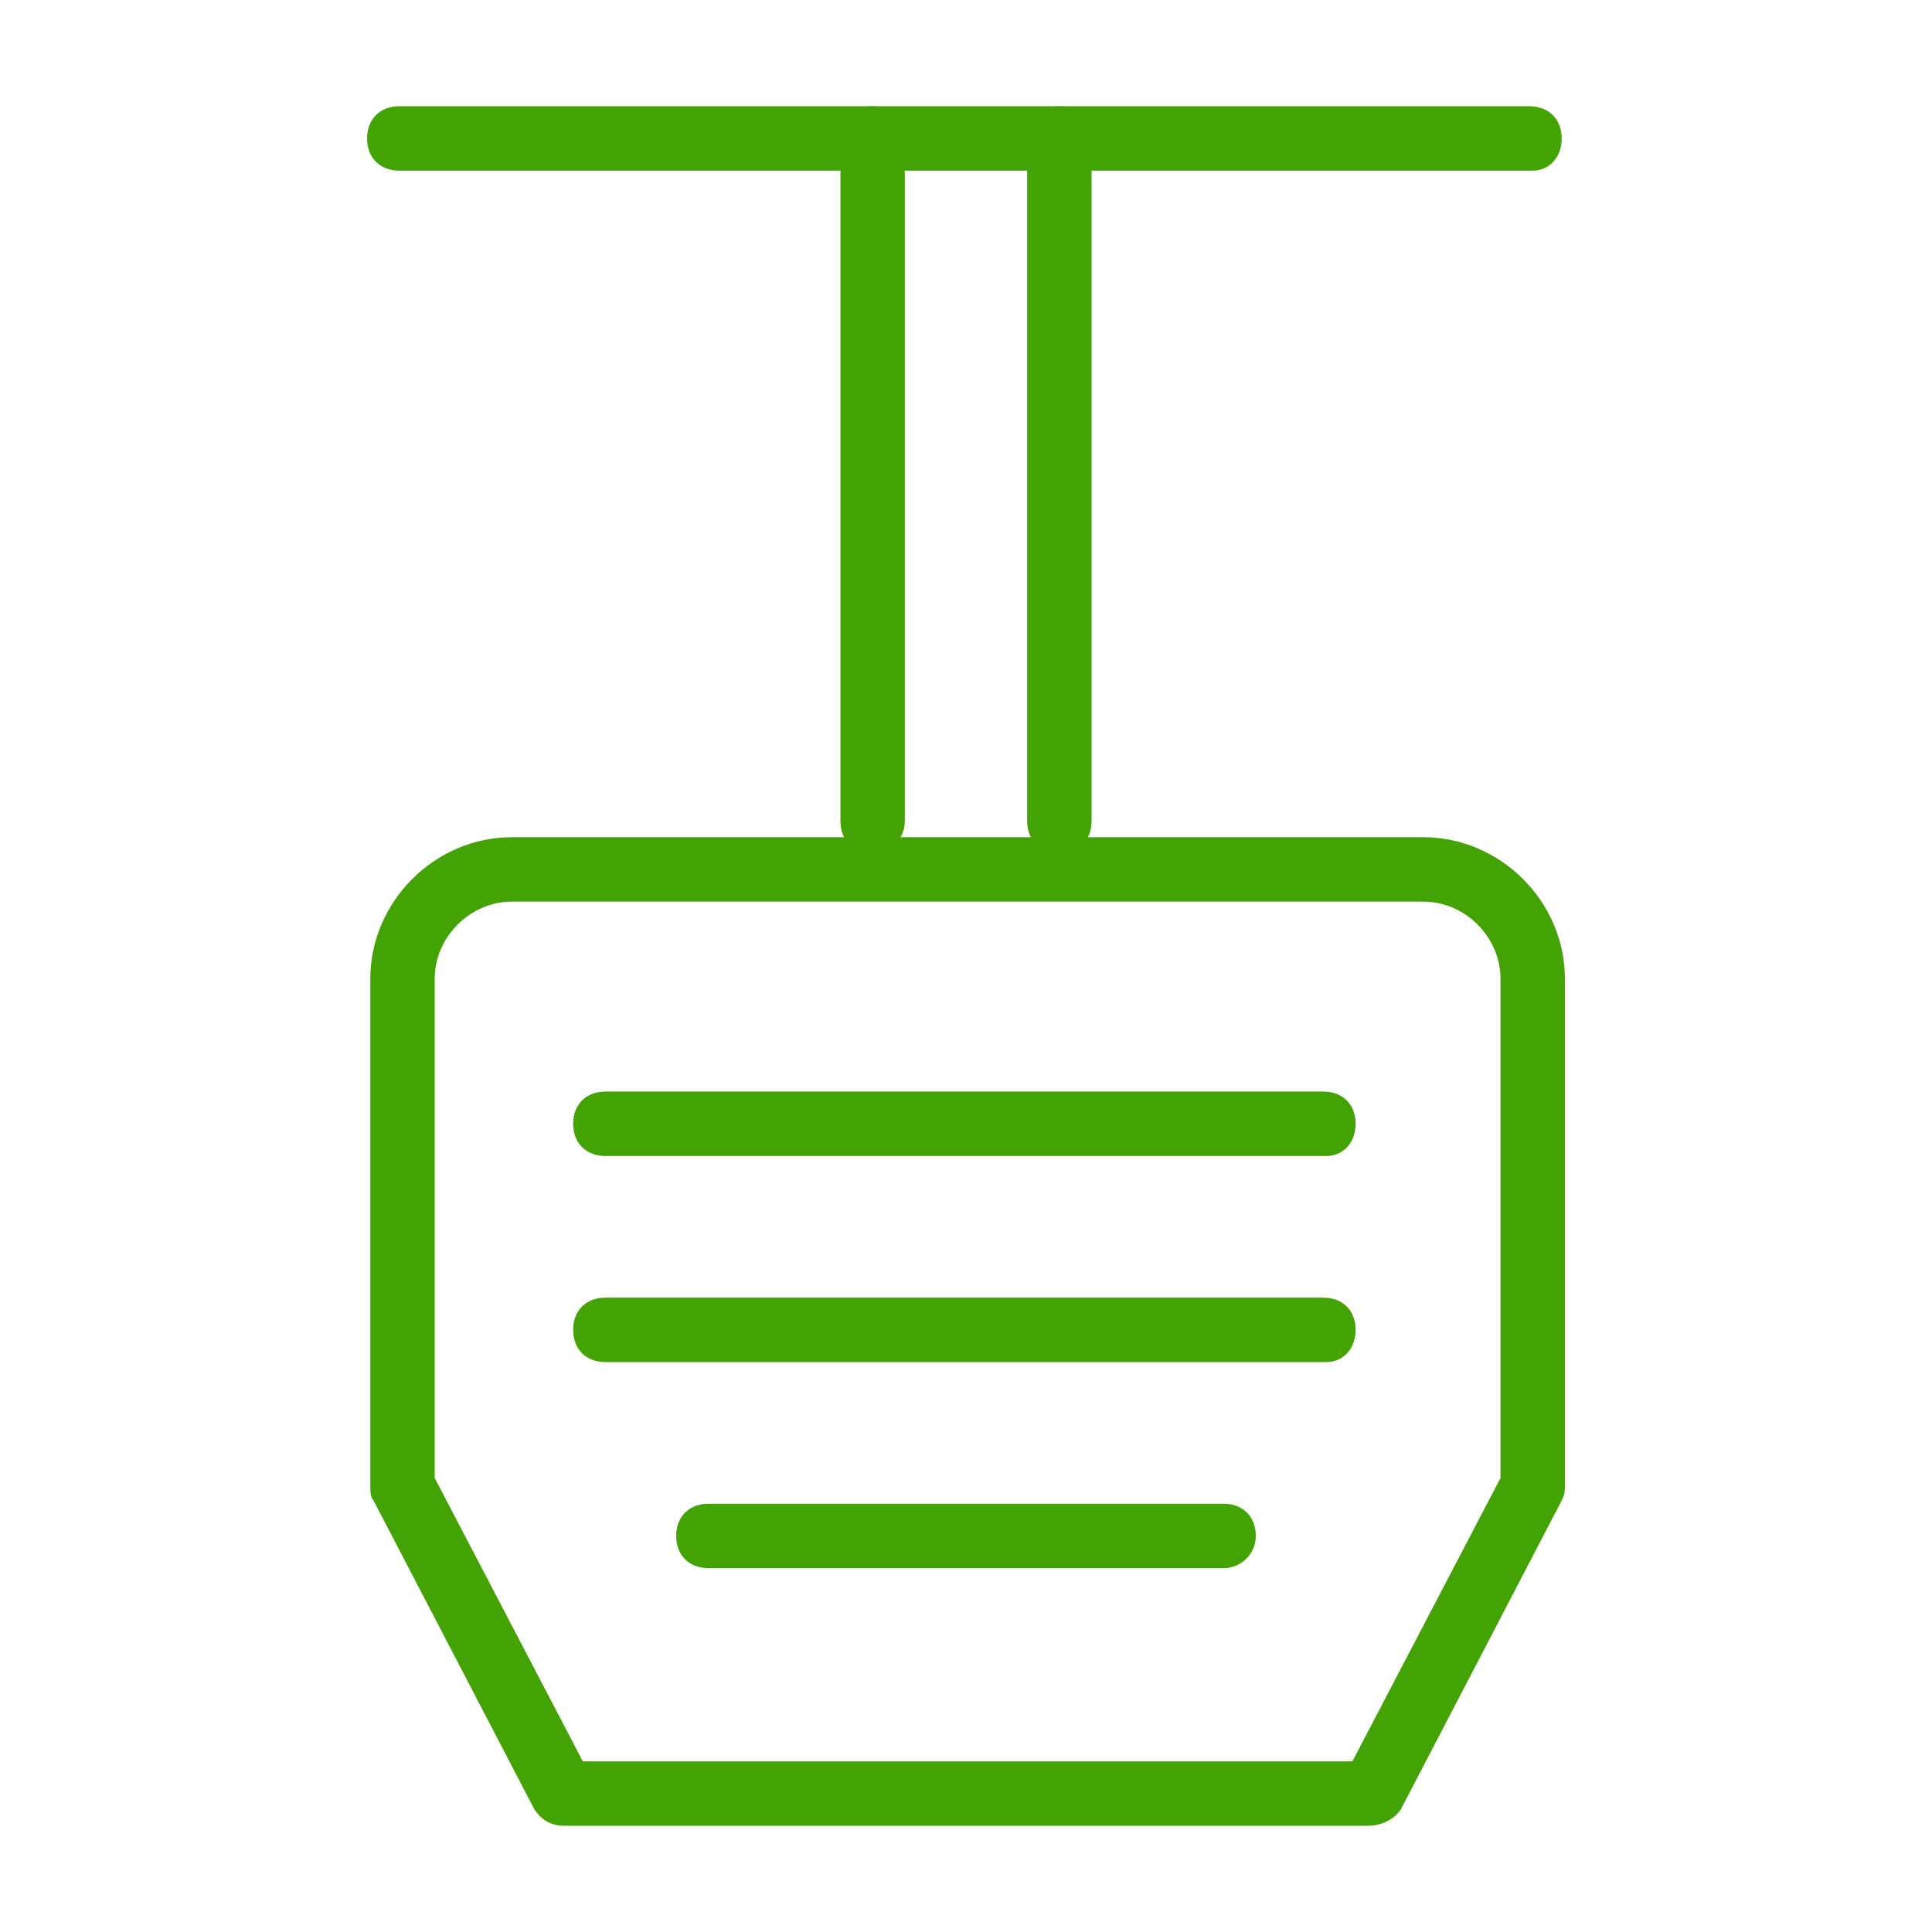
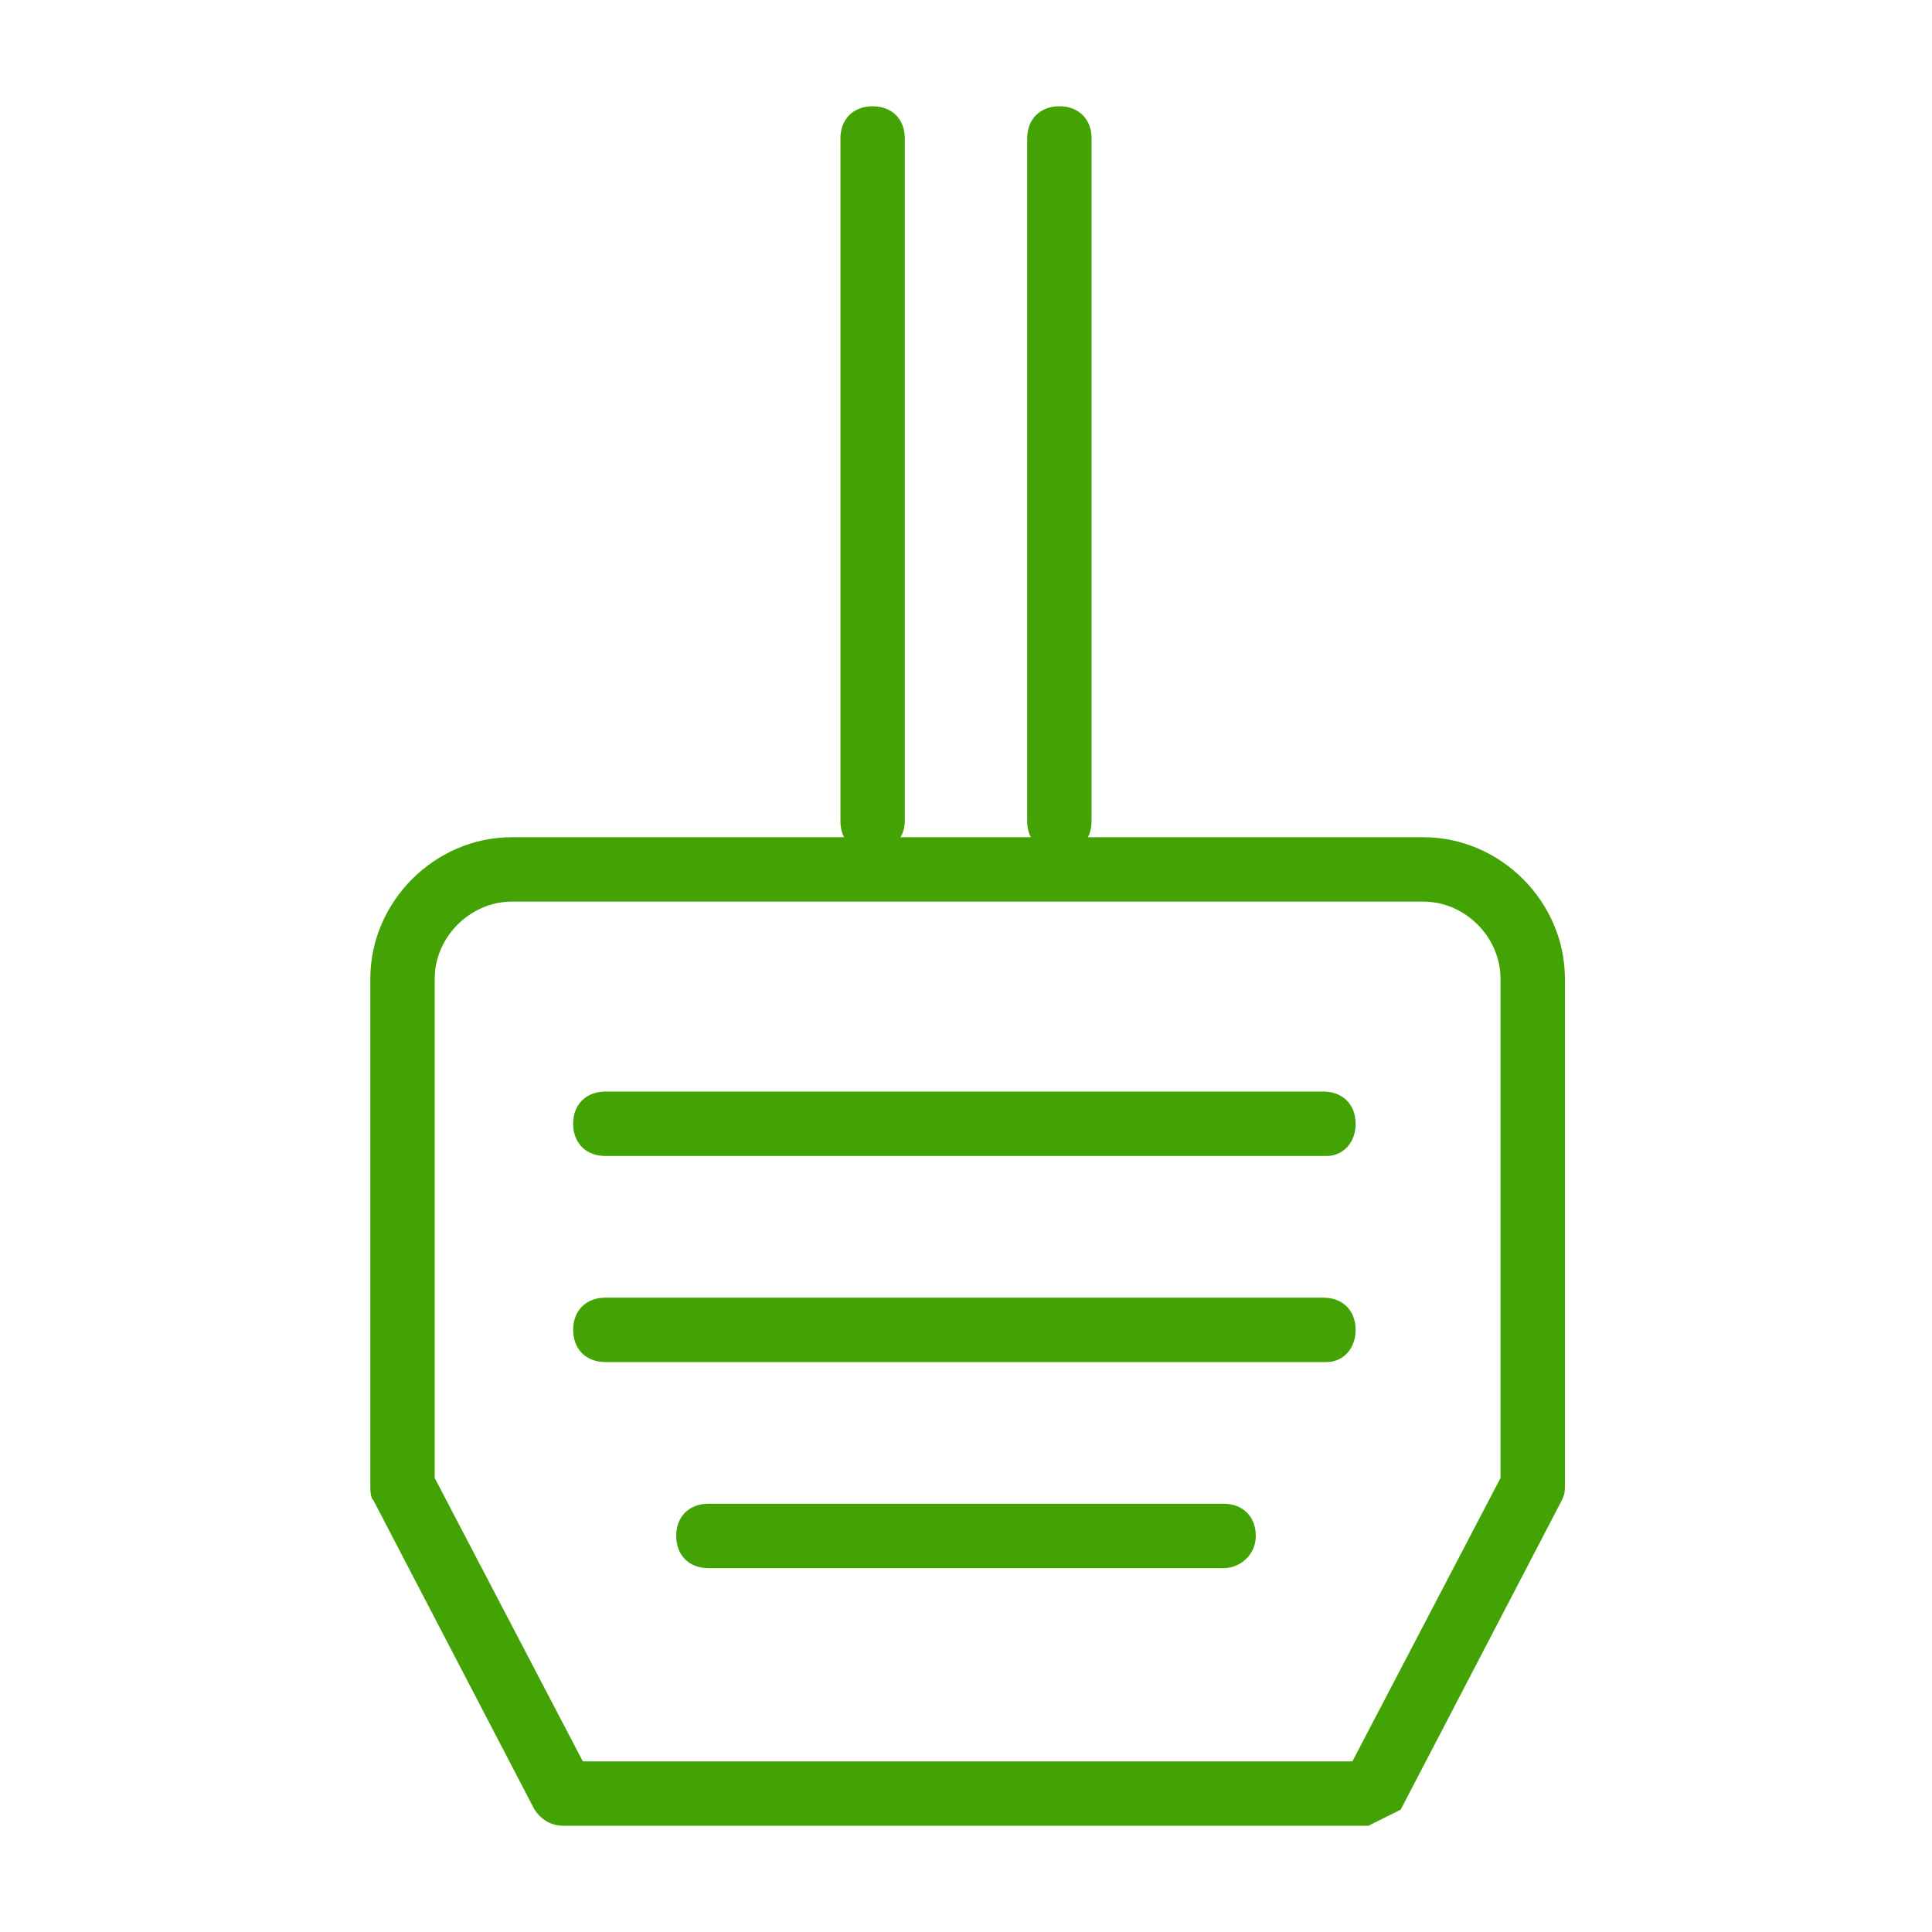
<svg xmlns="http://www.w3.org/2000/svg" id="Слой_1" x="0px" y="0px" viewBox="0 0 60 60" style="enable-background:new 0 0 60 60;" xml:space="preserve">
  <style type="text/css"> .st0{fill:#43A304;} </style>
  <g>
    <g>
-       <path class="st0" d="M42.5,56.7H17.5c-0.4,0-0.7-0.2-0.9-0.5l-5-9.6c-0.1-0.1-0.1-0.3-0.1-0.5V30.4c0-2.4,2-4.4,4.4-4.4h28.3 c2.4,0,4.4,2,4.4,4.4v15.7c0,0.2,0,0.3-0.1,0.5l-5,9.6C43.3,56.5,42.9,56.7,42.5,56.7z M18.1,54.7h23.9l4.6-8.8V30.4 c0-1.3-1.1-2.4-2.4-2.4H15.9c-1.3,0-2.4,1.1-2.4,2.4v15.5L18.1,54.7z" />
+       <path class="st0" d="M42.5,56.7H17.5c-0.4,0-0.7-0.2-0.9-0.5l-5-9.6c-0.1-0.1-0.1-0.3-0.1-0.5V30.4c0-2.4,2-4.4,4.4-4.4h28.3 c2.4,0,4.4,2,4.4,4.4v15.7c0,0.2,0,0.3-0.1,0.5l-5,9.6z M18.1,54.7h23.9l4.6-8.8V30.4 c0-1.3-1.1-2.4-2.4-2.4H15.9c-1.3,0-2.4,1.1-2.4,2.4v15.5L18.1,54.7z" />
    </g>
    <g>
      <g>
        <path class="st0" d="M27.1,26.5c-0.6,0-1-0.4-1-1V4.3c0-0.6,0.4-1,1-1s1,0.4,1,1v21.2C28.1,26.1,27.6,26.5,27.1,26.5z" />
      </g>
      <g>
        <path class="st0" d="M32.9,26.5c-0.6,0-1-0.4-1-1V4.3c0-0.6,0.4-1,1-1s1,0.4,1,1v21.2C33.9,26.1,33.5,26.5,32.9,26.5z" />
      </g>
    </g>
    <g>
      <path class="st0" d="M41.2,35.9H18.8c-0.6,0-1-0.4-1-1s0.4-1,1-1h22.3c0.6,0,1,0.4,1,1S41.7,35.9,41.2,35.9z" />
    </g>
    <g>
      <path class="st0" d="M41.2,42.3H18.8c-0.6,0-1-0.4-1-1s0.4-1,1-1h22.3c0.6,0,1,0.4,1,1S41.7,42.3,41.2,42.3z" />
    </g>
    <g>
      <path class="st0" d="M38,48.7H22c-0.6,0-1-0.4-1-1s0.4-1,1-1H38c0.6,0,1,0.4,1,1S38.5,48.7,38,48.7z" />
    </g>
    <g>
-       <path class="st0" d="M47.6,5.3H12.4c-0.6,0-1-0.4-1-1s0.4-1,1-1h35.1c0.6,0,1,0.4,1,1S48.1,5.3,47.6,5.3z" />
-     </g>
+       </g>
  </g>
</svg>